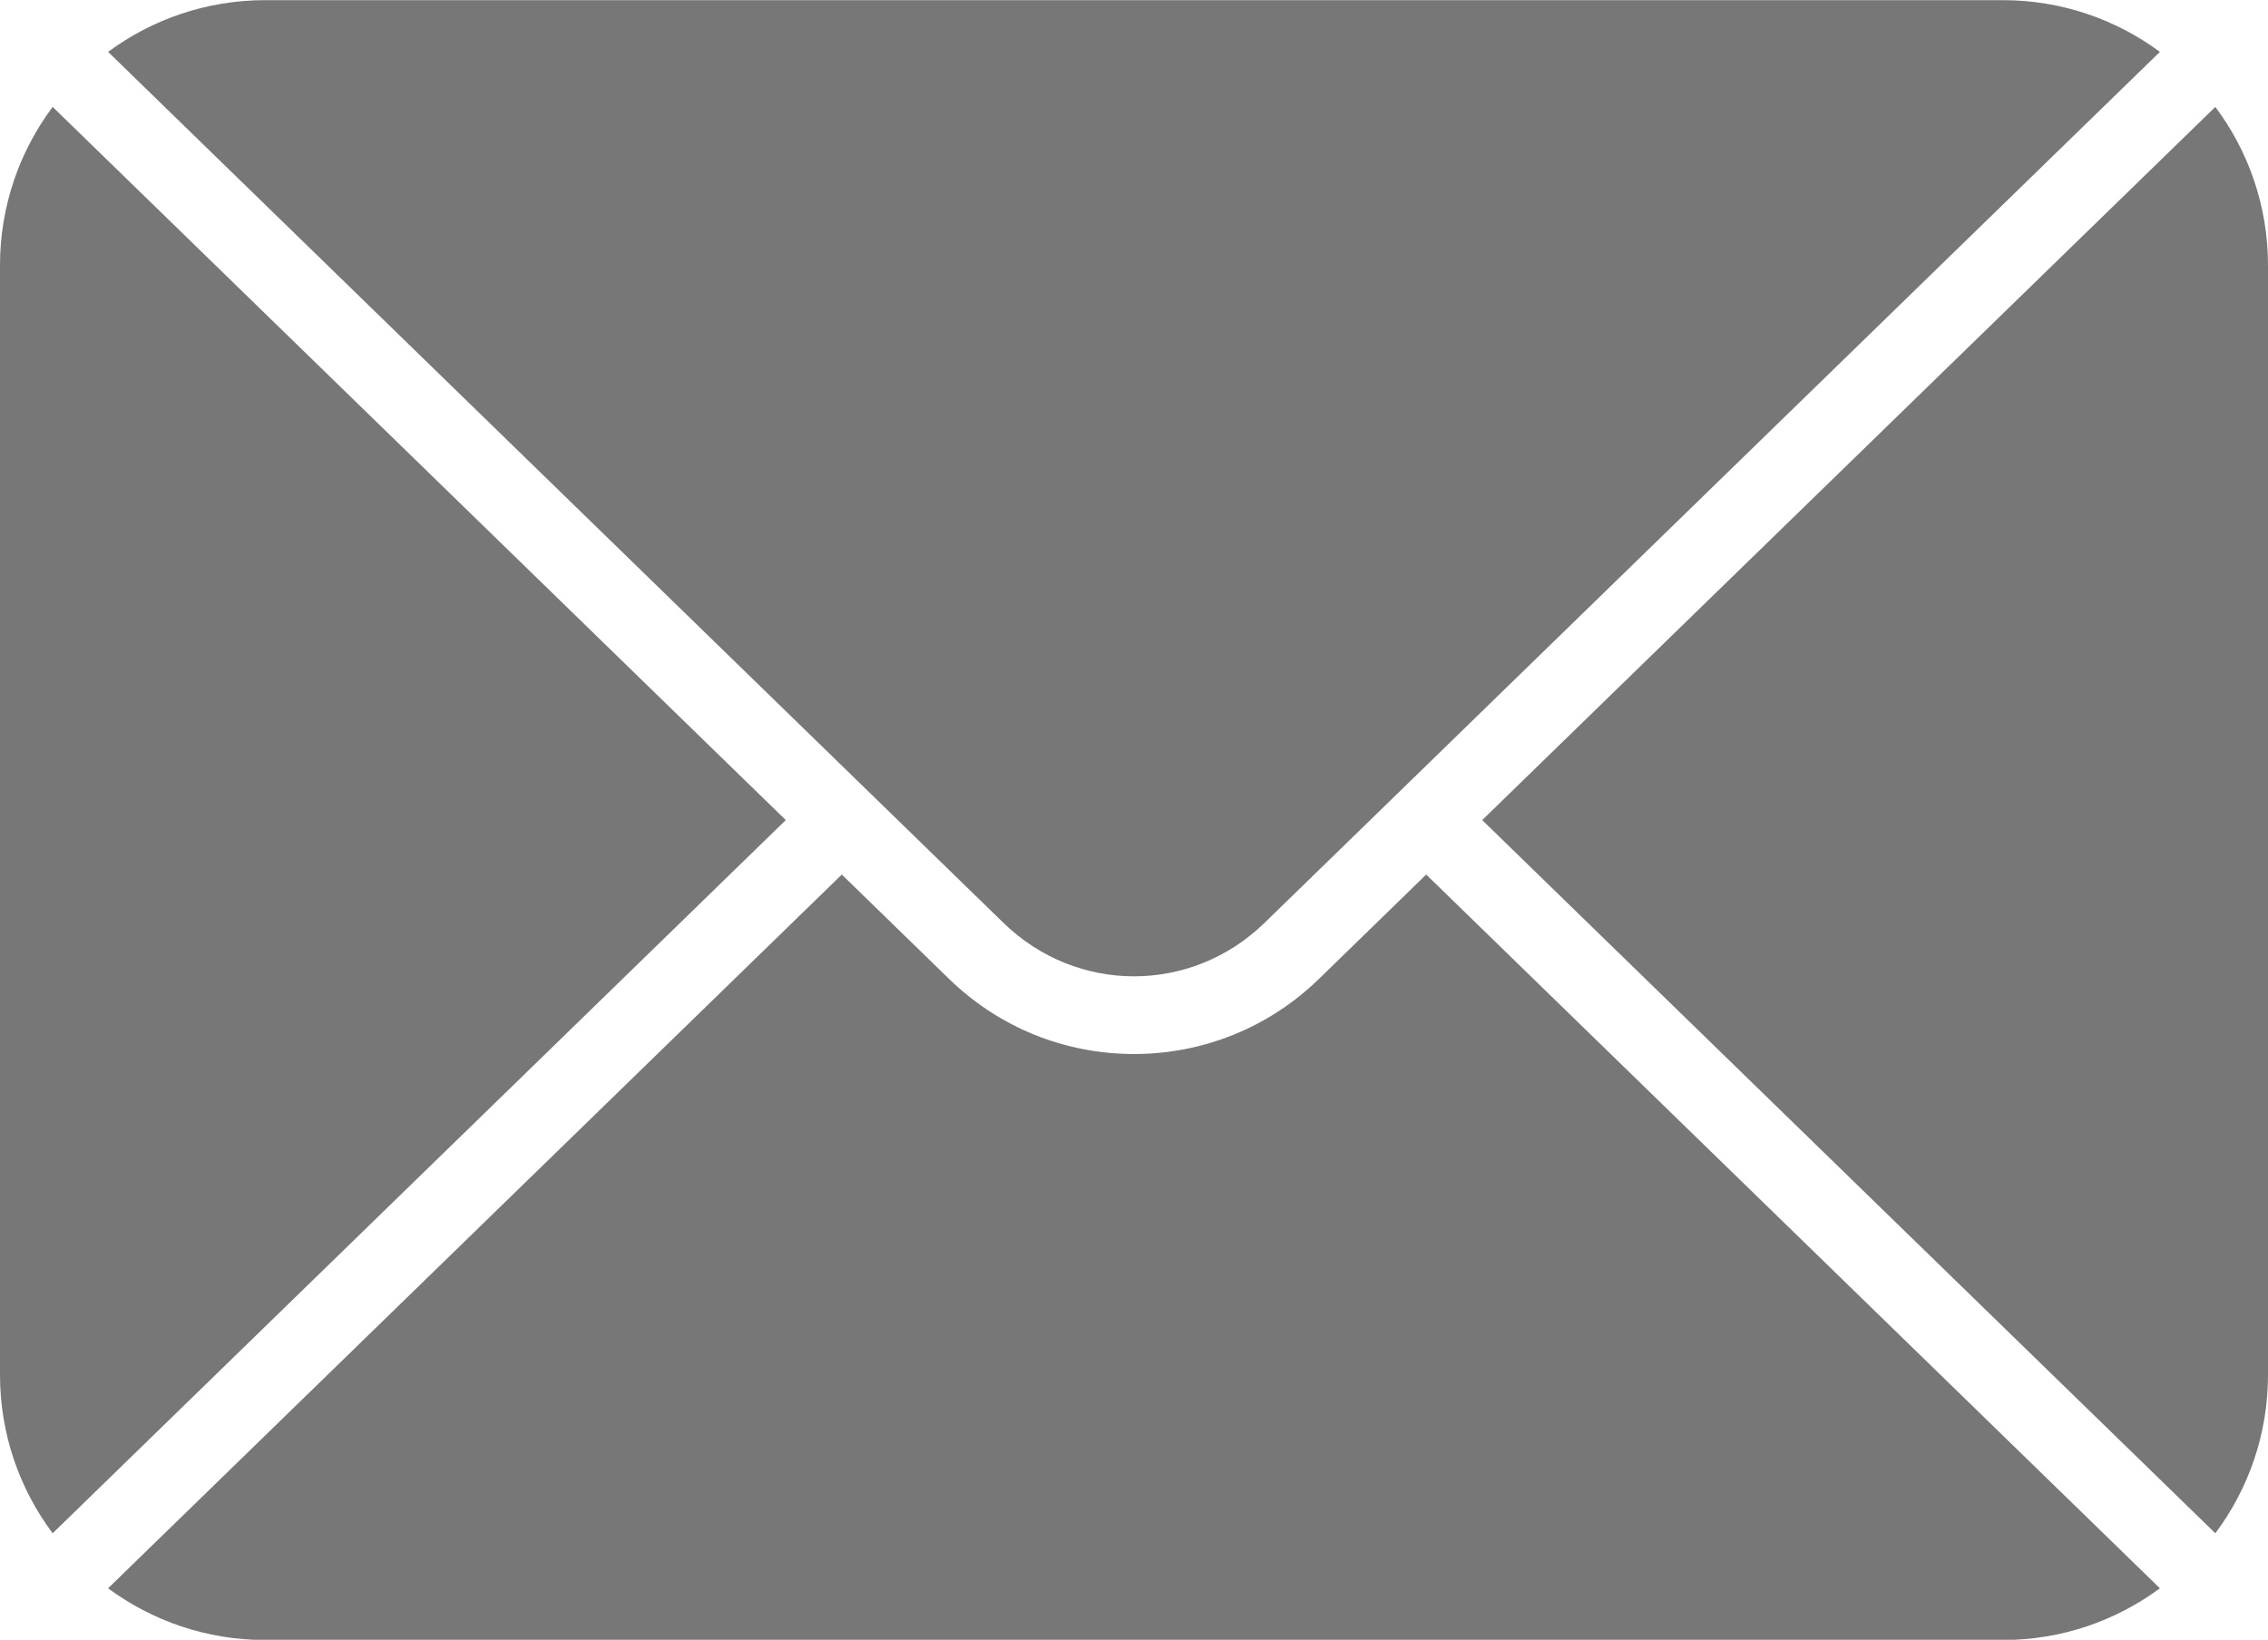
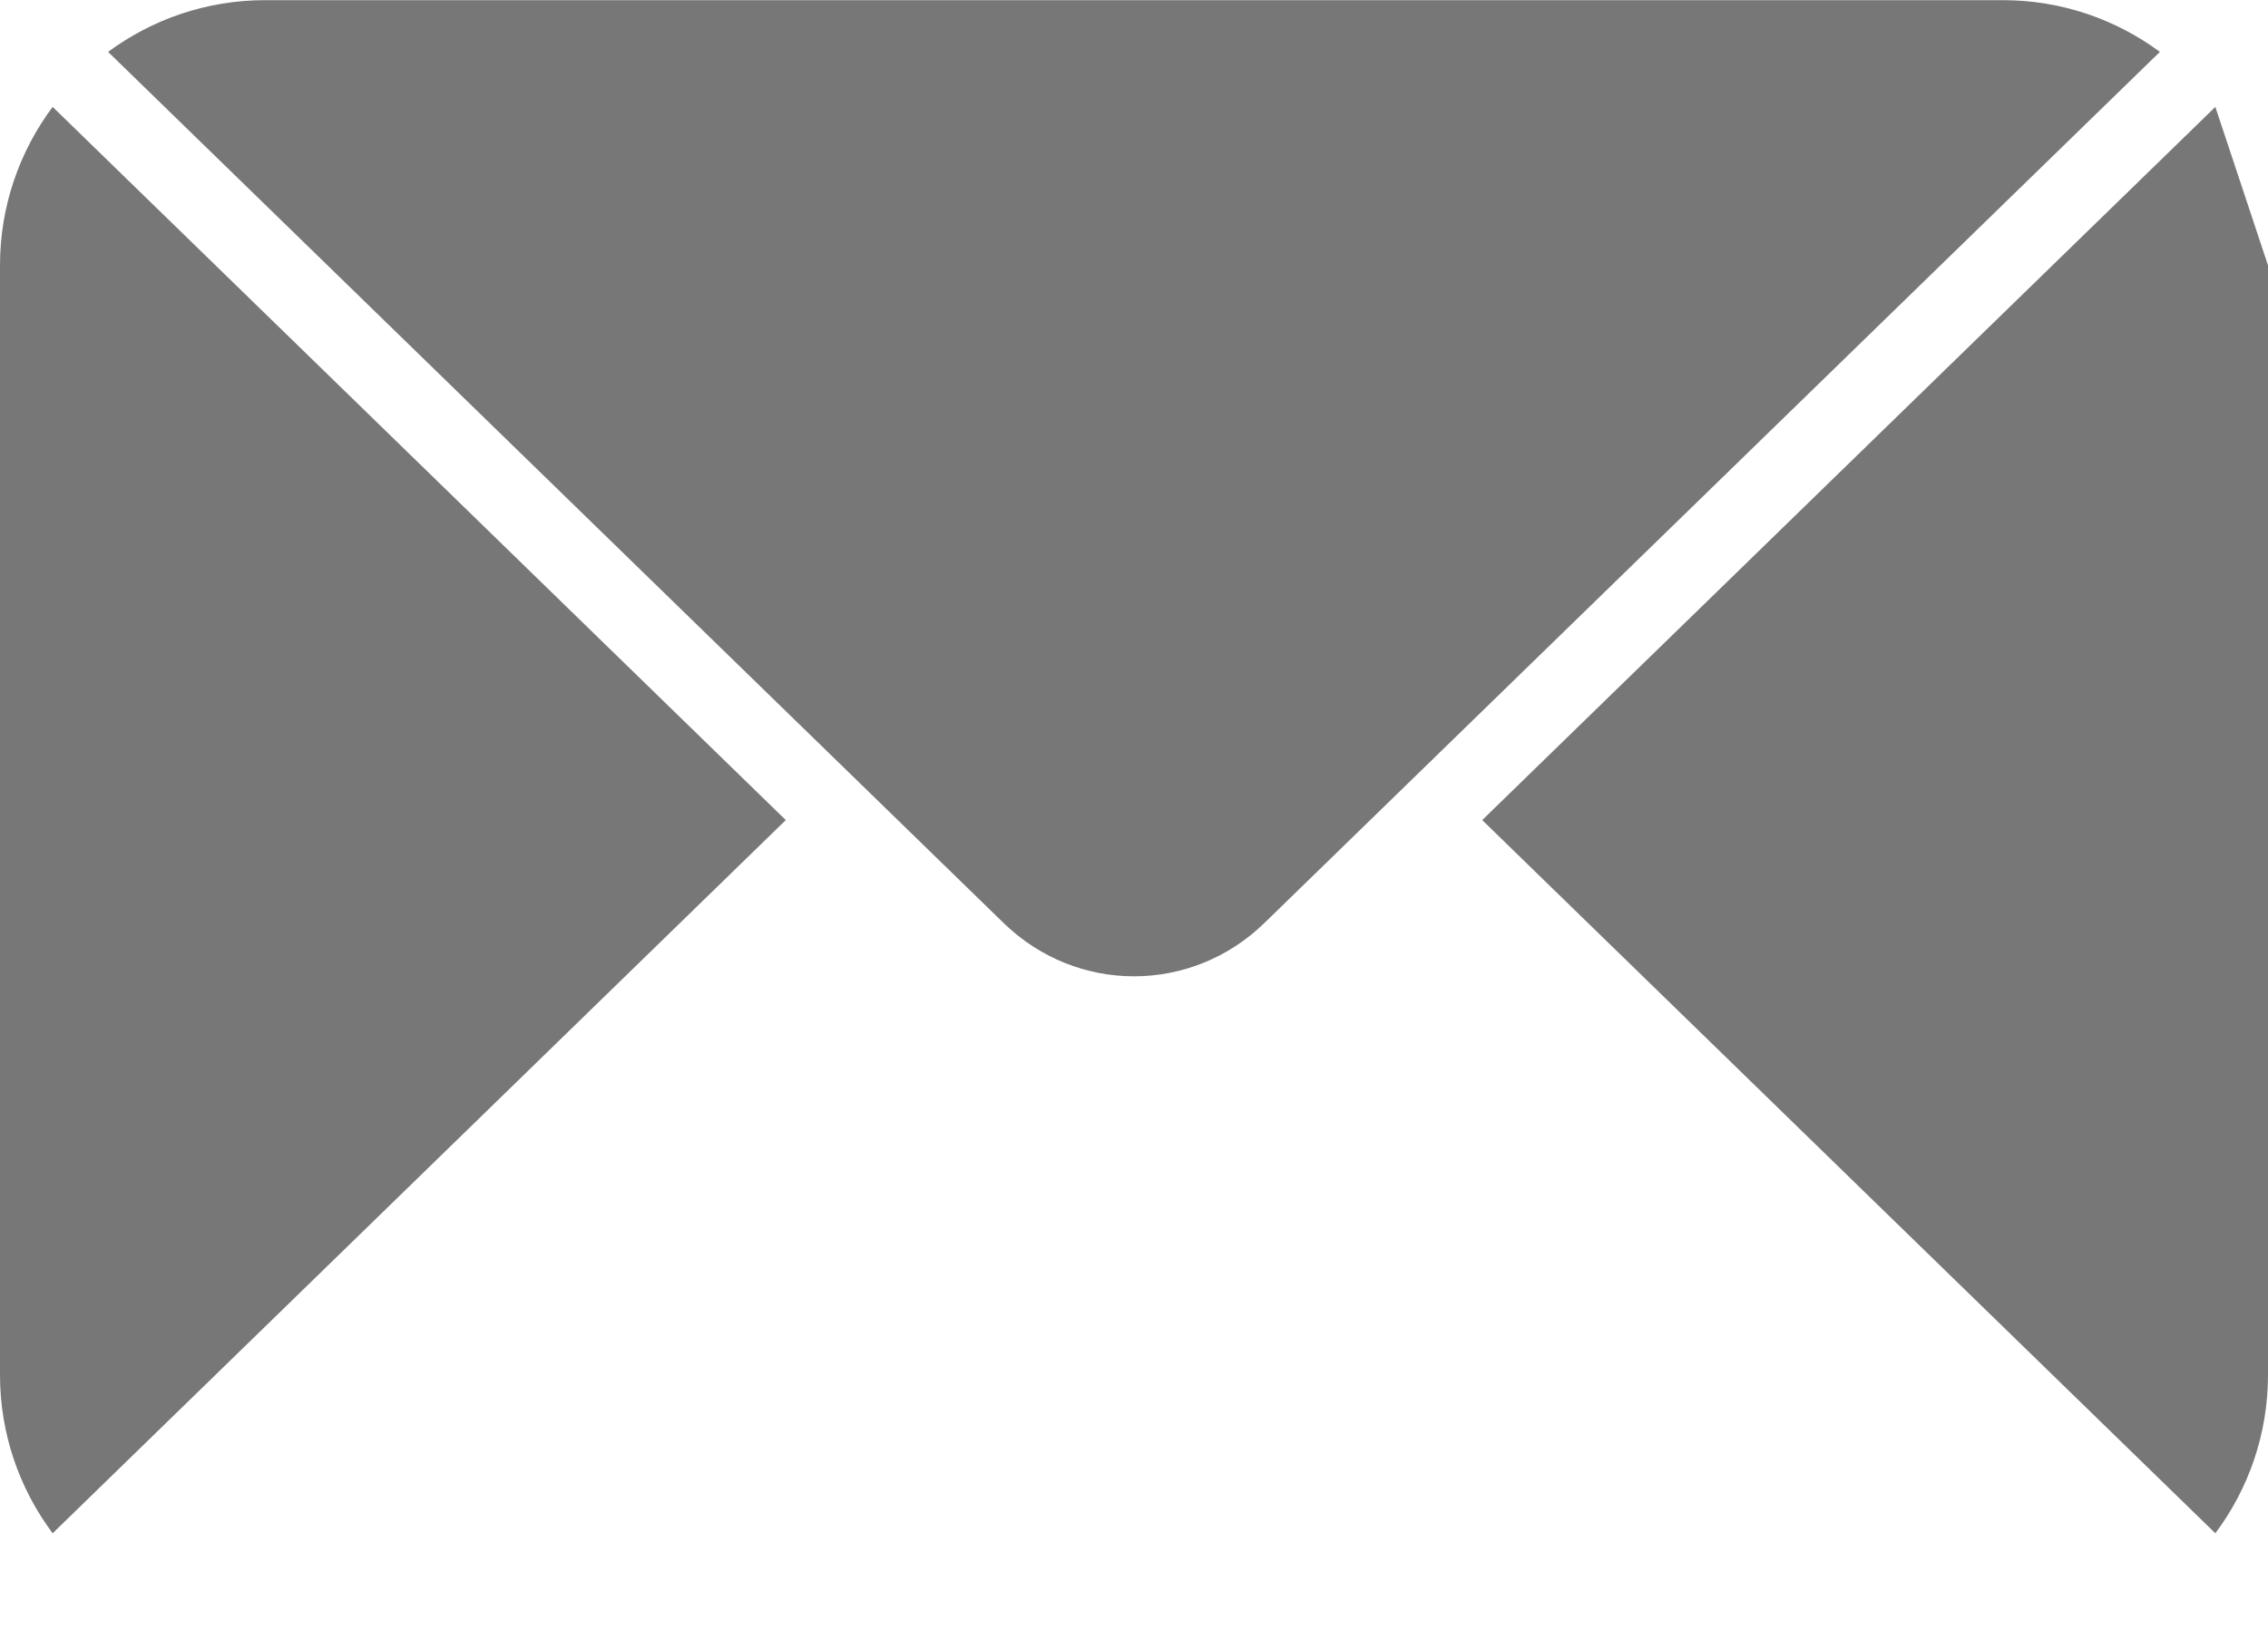
<svg xmlns="http://www.w3.org/2000/svg" fill="#777777" height="397.7" preserveAspectRatio="xMidYMid meet" version="1" viewBox="225.0 301.1 550.0 397.7" width="550" zoomAndPan="magnify">
  <g id="change1_1">
    <path d="M 415.559 500 L 237.77 327.027 C 229.754 337.754 225 351.059 225 365.449 L 225 634.551 C 225 648.941 229.754 662.246 237.77 672.973 L 415.559 500" fill="inherit" />
    <path d="M 468.359 524.945 C 486.102 542.207 513.898 542.207 531.641 524.945 L 748.789 313.68 C 738.117 305.805 724.941 301.137 710.688 301.137 L 289.312 301.137 C 275.059 301.137 261.883 305.805 251.211 313.68 L 468.359 524.945" fill="inherit" />
-     <path d="M 762.23 327.027 L 584.441 500 L 762.23 672.973 C 770.246 662.246 775 648.941 775 634.551 L 775 365.449 C 775 351.059 770.246 337.754 762.23 327.027" fill="inherit" />
-     <path d="M 570.859 513.211 L 544.848 538.52 C 532.773 550.266 516.848 556.734 500 556.734 C 483.152 556.734 467.227 550.266 455.152 538.52 L 429.141 513.211 L 251.211 686.32 C 261.883 694.195 275.059 698.863 289.312 698.863 L 710.688 698.863 C 724.941 698.863 738.117 694.195 748.789 686.32 L 570.859 513.211" fill="inherit" />
+     <path d="M 762.23 327.027 L 584.441 500 L 762.23 672.973 C 770.246 662.246 775 648.941 775 634.551 L 775 365.449 " fill="inherit" />
  </g>
</svg>